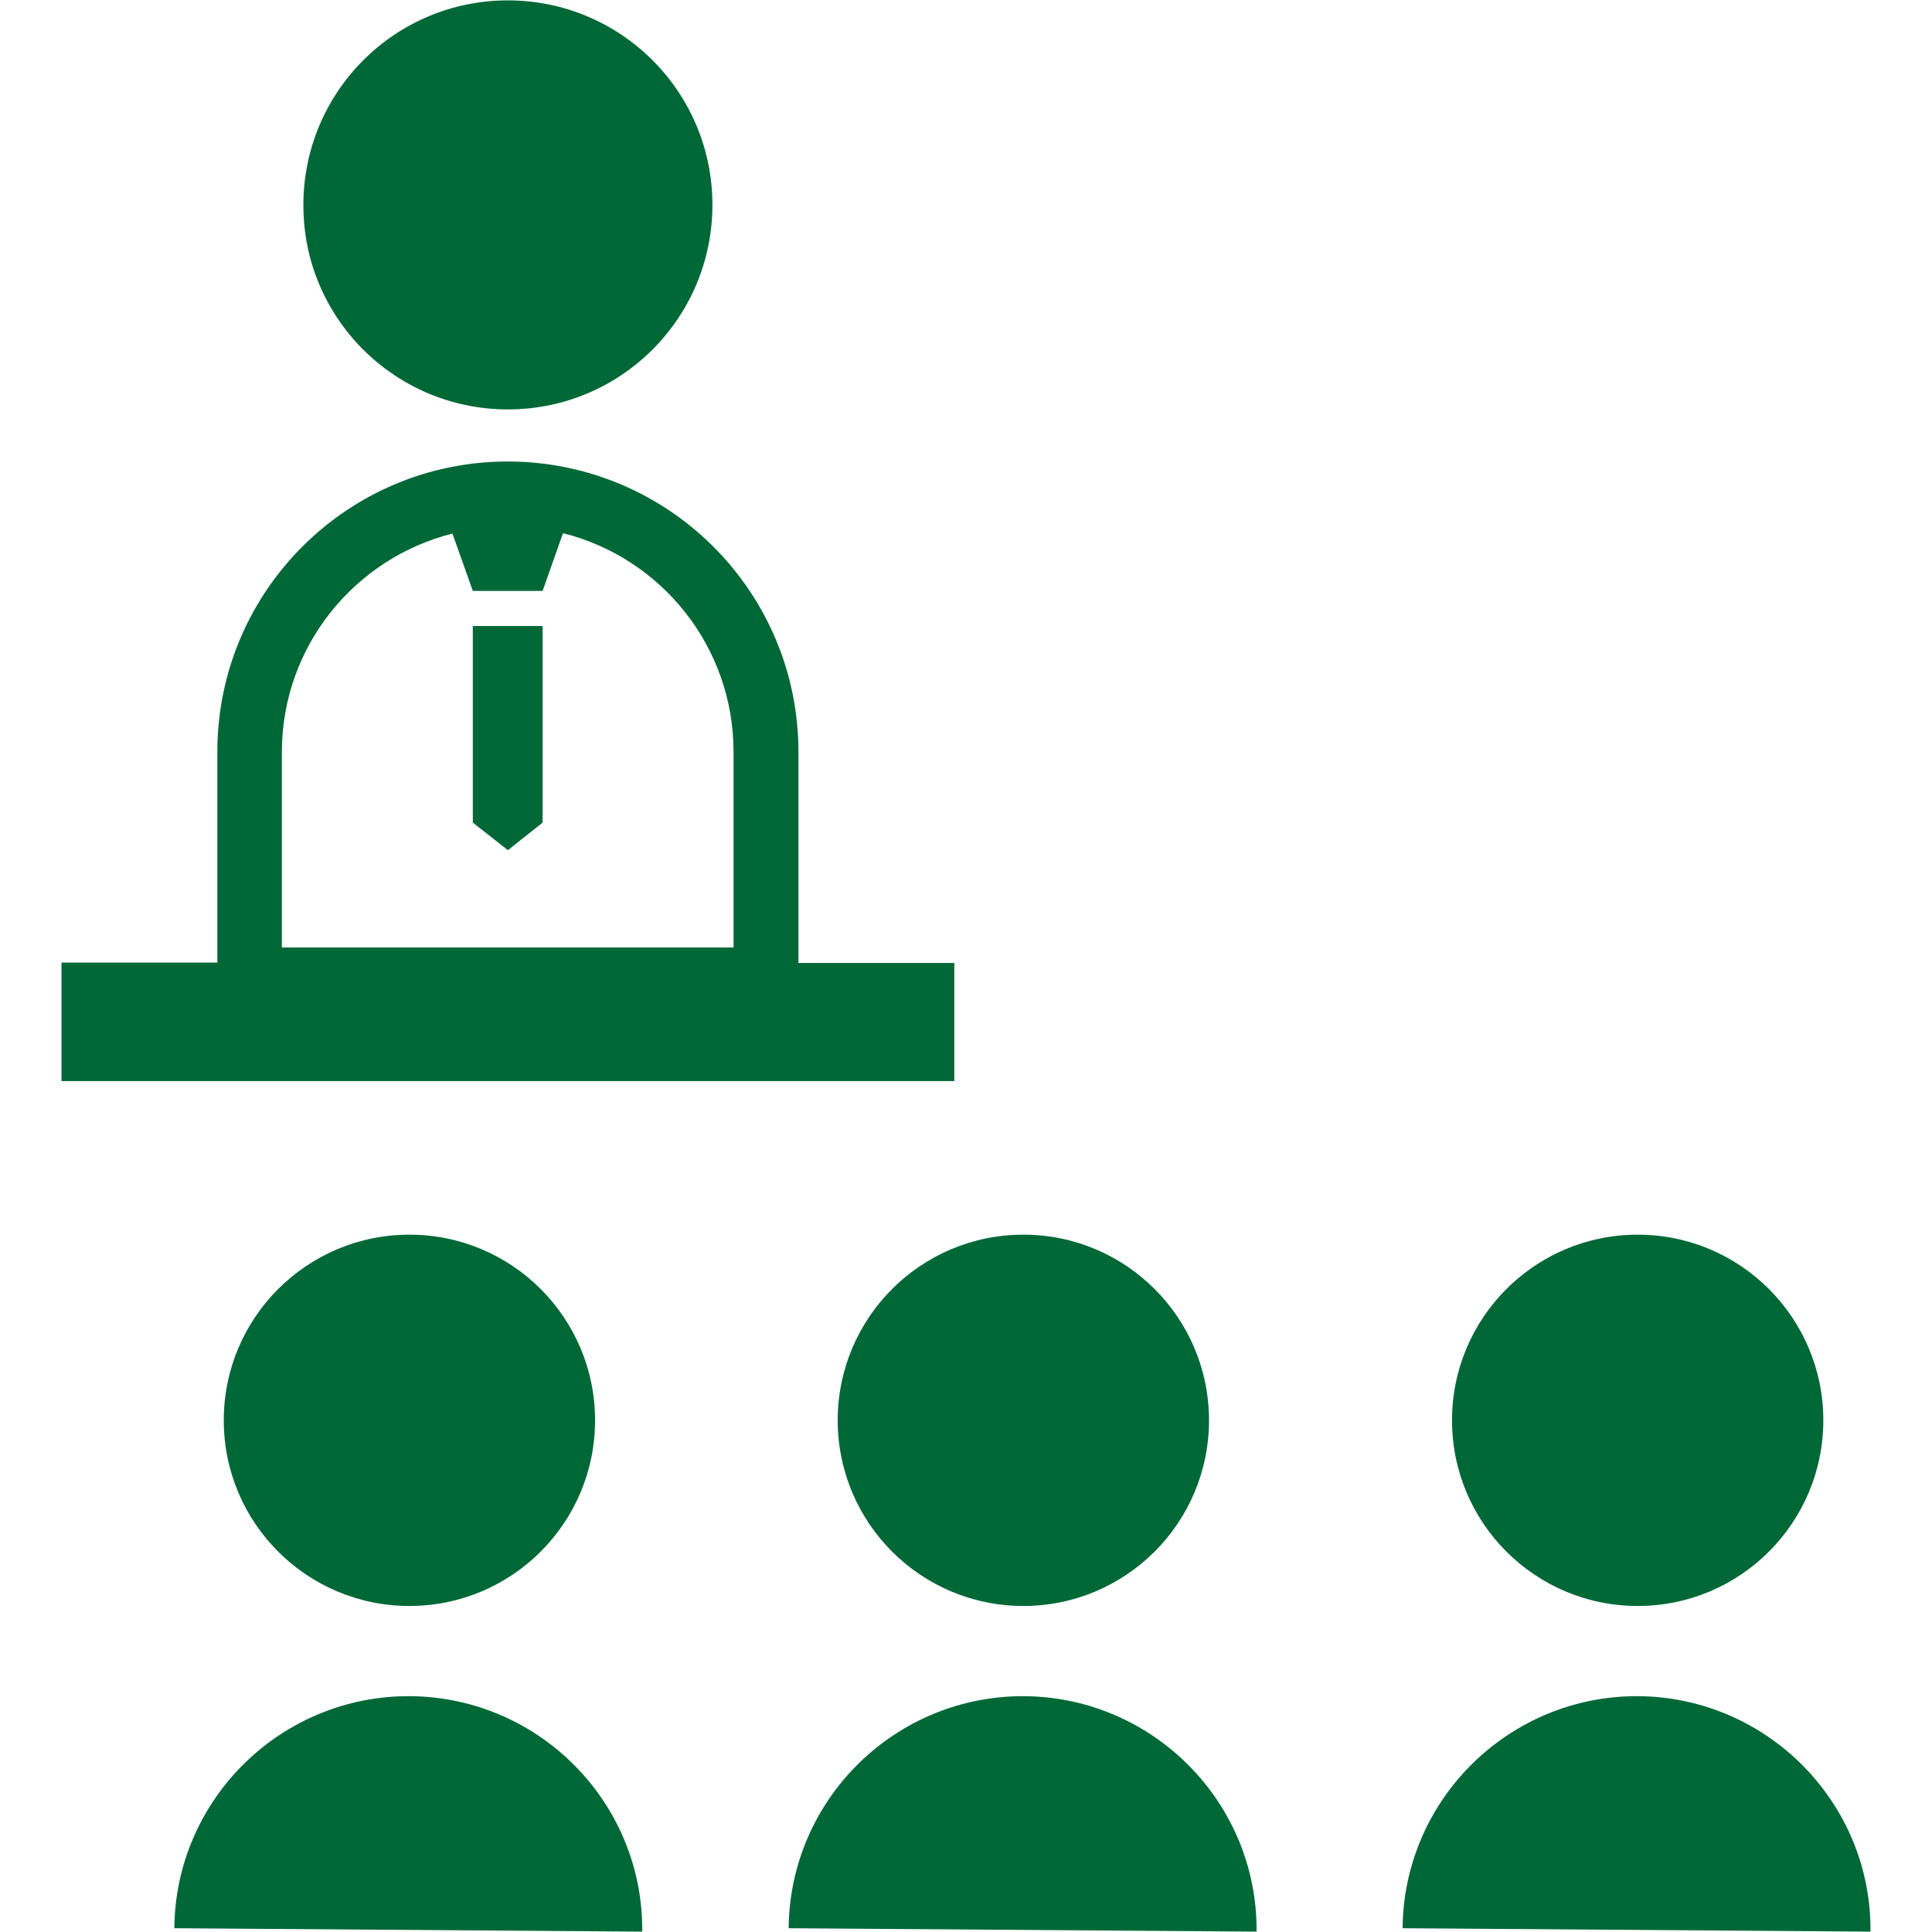
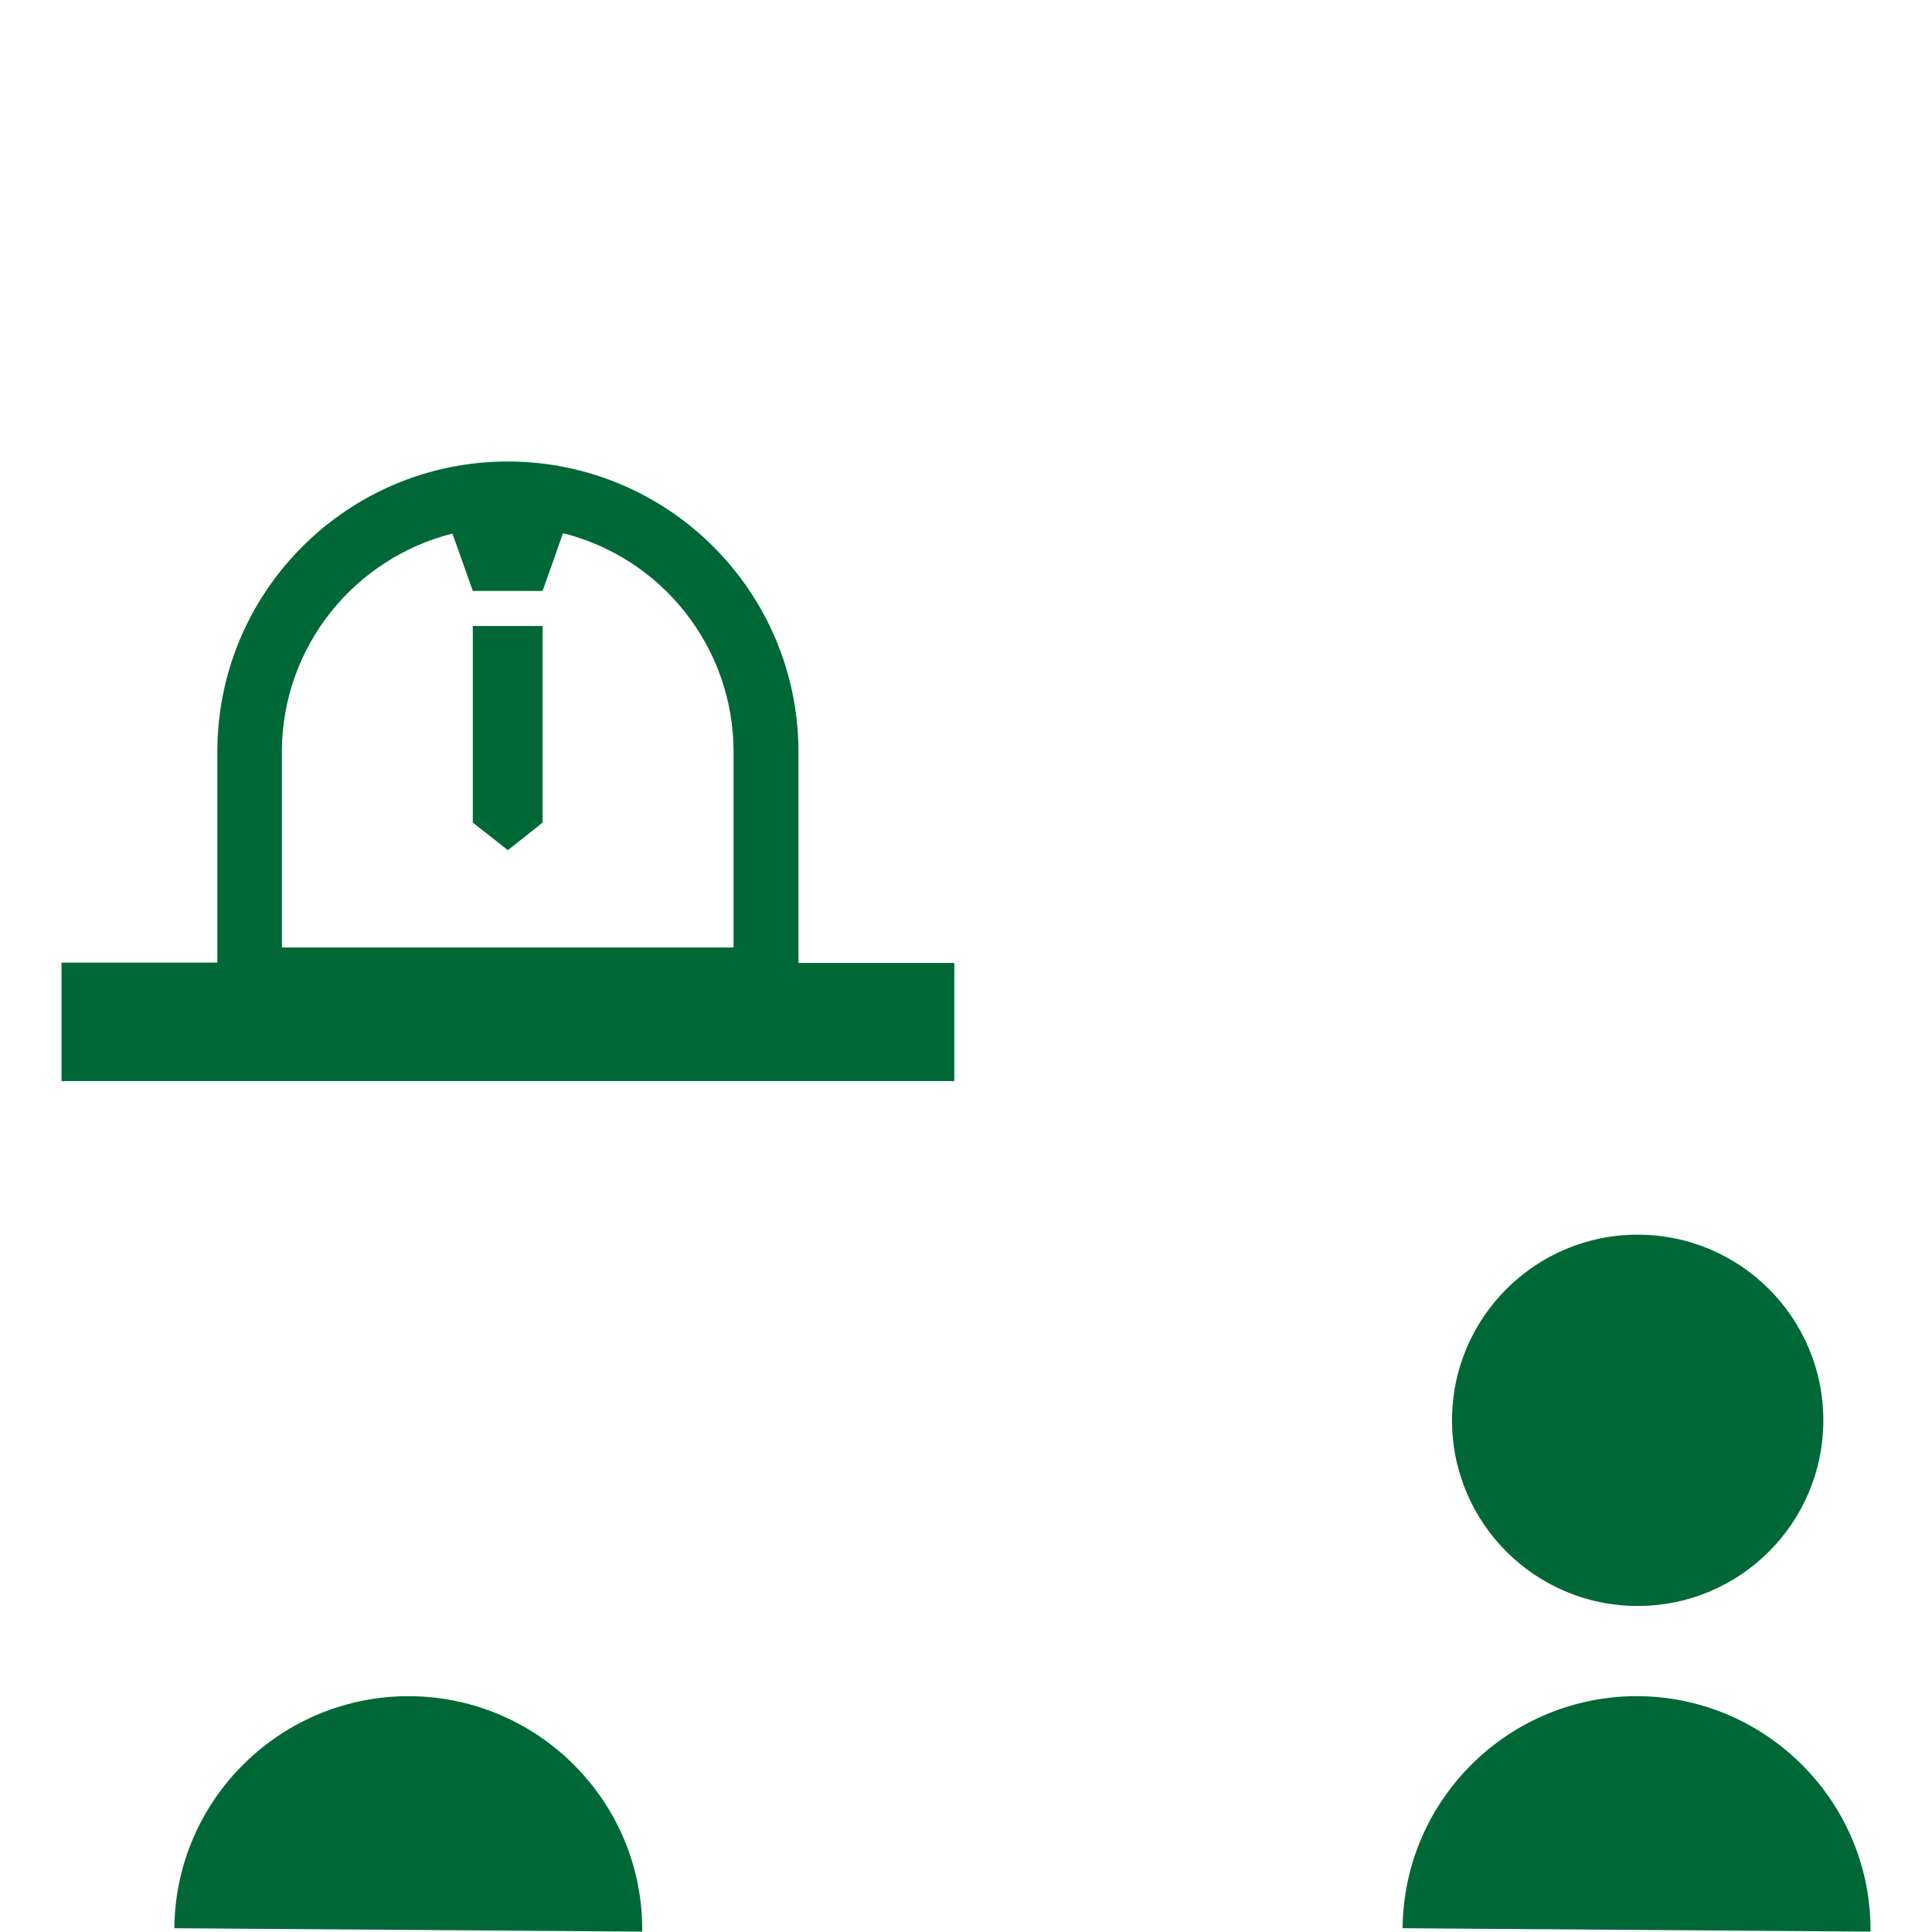
<svg xmlns="http://www.w3.org/2000/svg" version="1.1" id="_x32_" x="0px" y="0px" viewBox="0 0 512 512" style="enable-background:new 0 0 512 512;" xml:space="preserve">
  <style type="text/css">
	.st0{fill:#006837;}
</style>
  <g>
-     <circle class="st0" cx="108.5" cy="376.4" r="49.2" />
    <path class="st0" d="M108.7,449.5c-34.2-0.2-62.2,27.3-62.5,61.5l124,0.9C170.5,477.8,143,449.8,108.7,449.5z" />
-     <circle class="st0" cx="271.2" cy="376.4" r="49.2" />
-     <path class="st0" d="M271.5,449.5c-34.2-0.2-62.2,27.3-62.5,61.5l124,0.9C333.3,477.8,305.7,449.8,271.5,449.5z" />
    <circle class="st0" cx="434" cy="376.4" r="49.2" />
    <path class="st0" d="M434.2,449.5c-34.2-0.2-62.2,27.3-62.5,61.5l124,0.9C496,477.8,468.4,449.8,434.2,449.5z" />
-     <path class="st0" d="M134.6,108.5c30,0,54.2-24.3,54.2-54.2c0-30-24.3-54.2-54.2-54.2c-30,0-54.2,24.3-54.2,54.2   C80.3,84.2,104.6,108.5,134.6,108.5z" />
    <path class="st0" d="M252.9,255.2h-41.3v-55.3v-0.1v-0.5c0-42.3-34.1-76.6-76.4-77h0l-0.6,0c-42.3,0-76.7,34.1-77,76.4v0.1v56.3   H16.3v31.4h236.6V255.2z M194.4,199.8L194.4,199.8v51.3H74.7v-52.2c0.2-27.8,19.4-51,45.2-57.5l5.4,15.2h18.5l5.4-15.3   c26,6.5,45.2,30,45.2,58L194.4,199.8L194.4,199.8z" />
    <polygon class="st0" points="125.3,218 134.6,225.3 143.8,218 143.8,165.9 125.3,165.9  " />
  </g>
</svg>